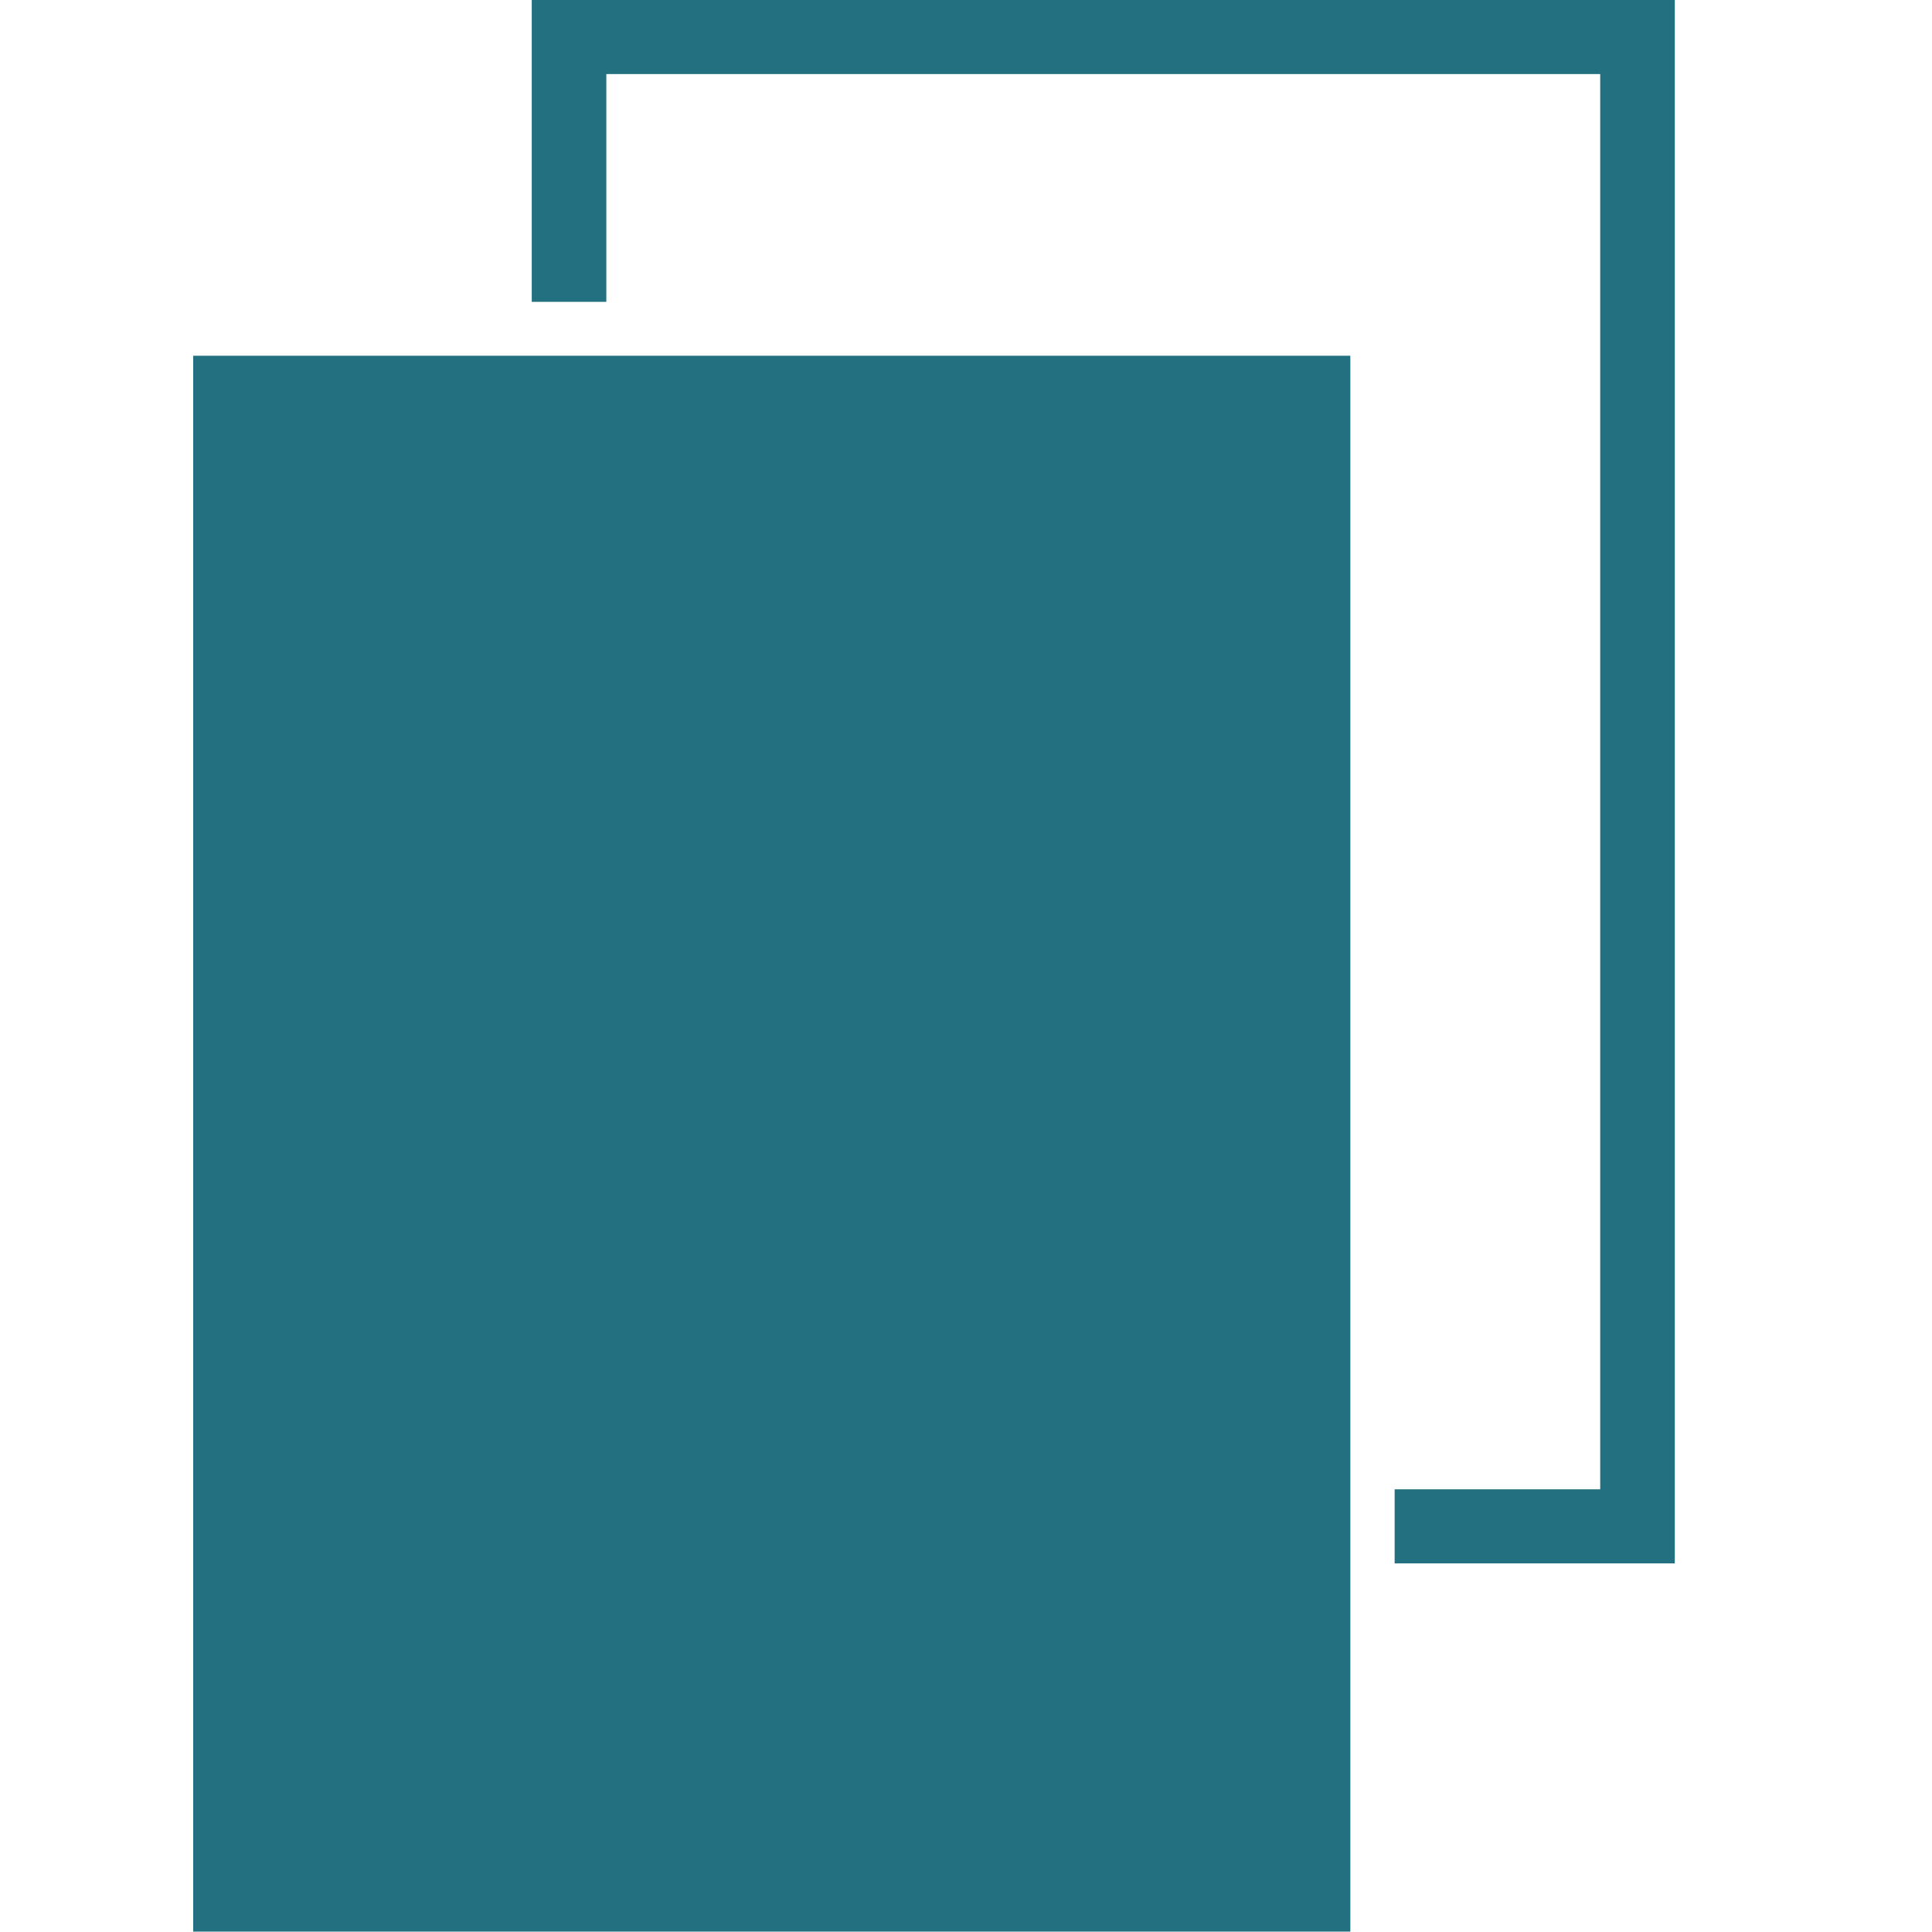
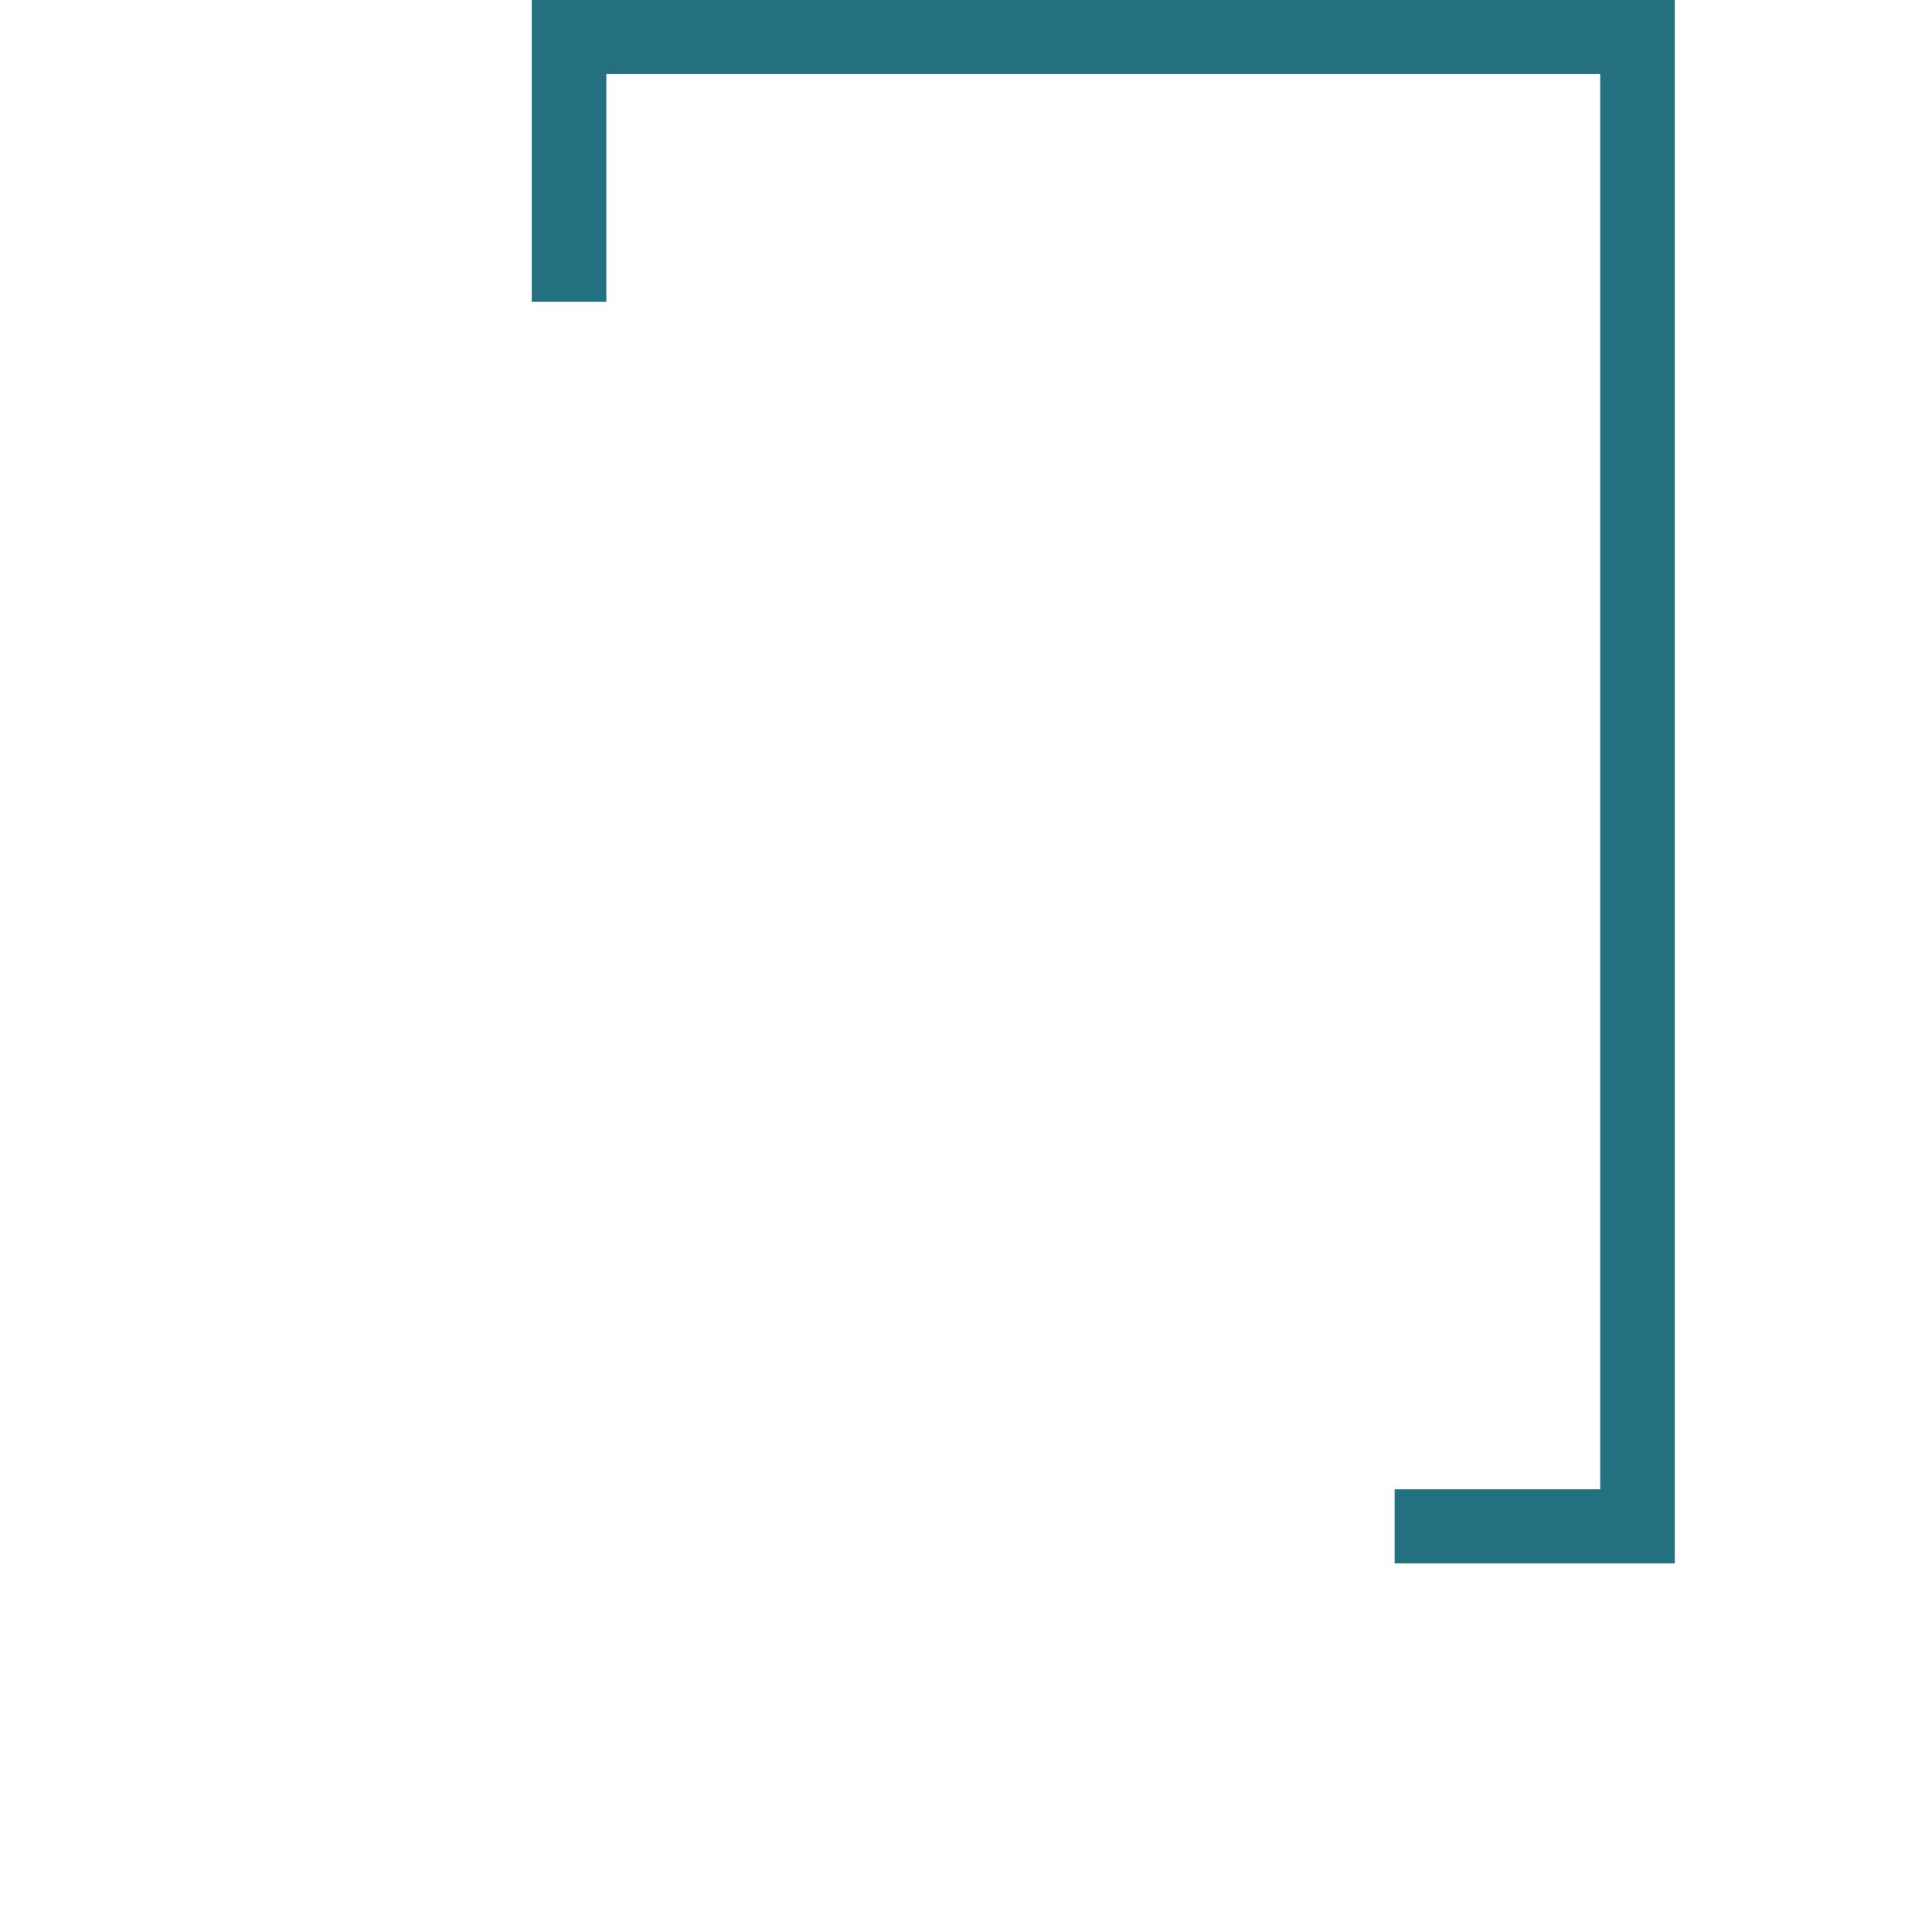
<svg xmlns="http://www.w3.org/2000/svg" width="30" height="30" viewBox="0 0 30 30" fill="none">
  <g id="copy">
    <g id="Group">
-       <path id="Vector" d="M20.968 5.524H3V29.994H20.968V5.524Z" fill="#237180" />
      <path id="Vector_2" d="M26 0H8.257V4.687H9.415V1.15H24.848V23.126H21.656V24.276H26.006V0H26Z" fill="#237180" />
    </g>
  </g>
</svg>